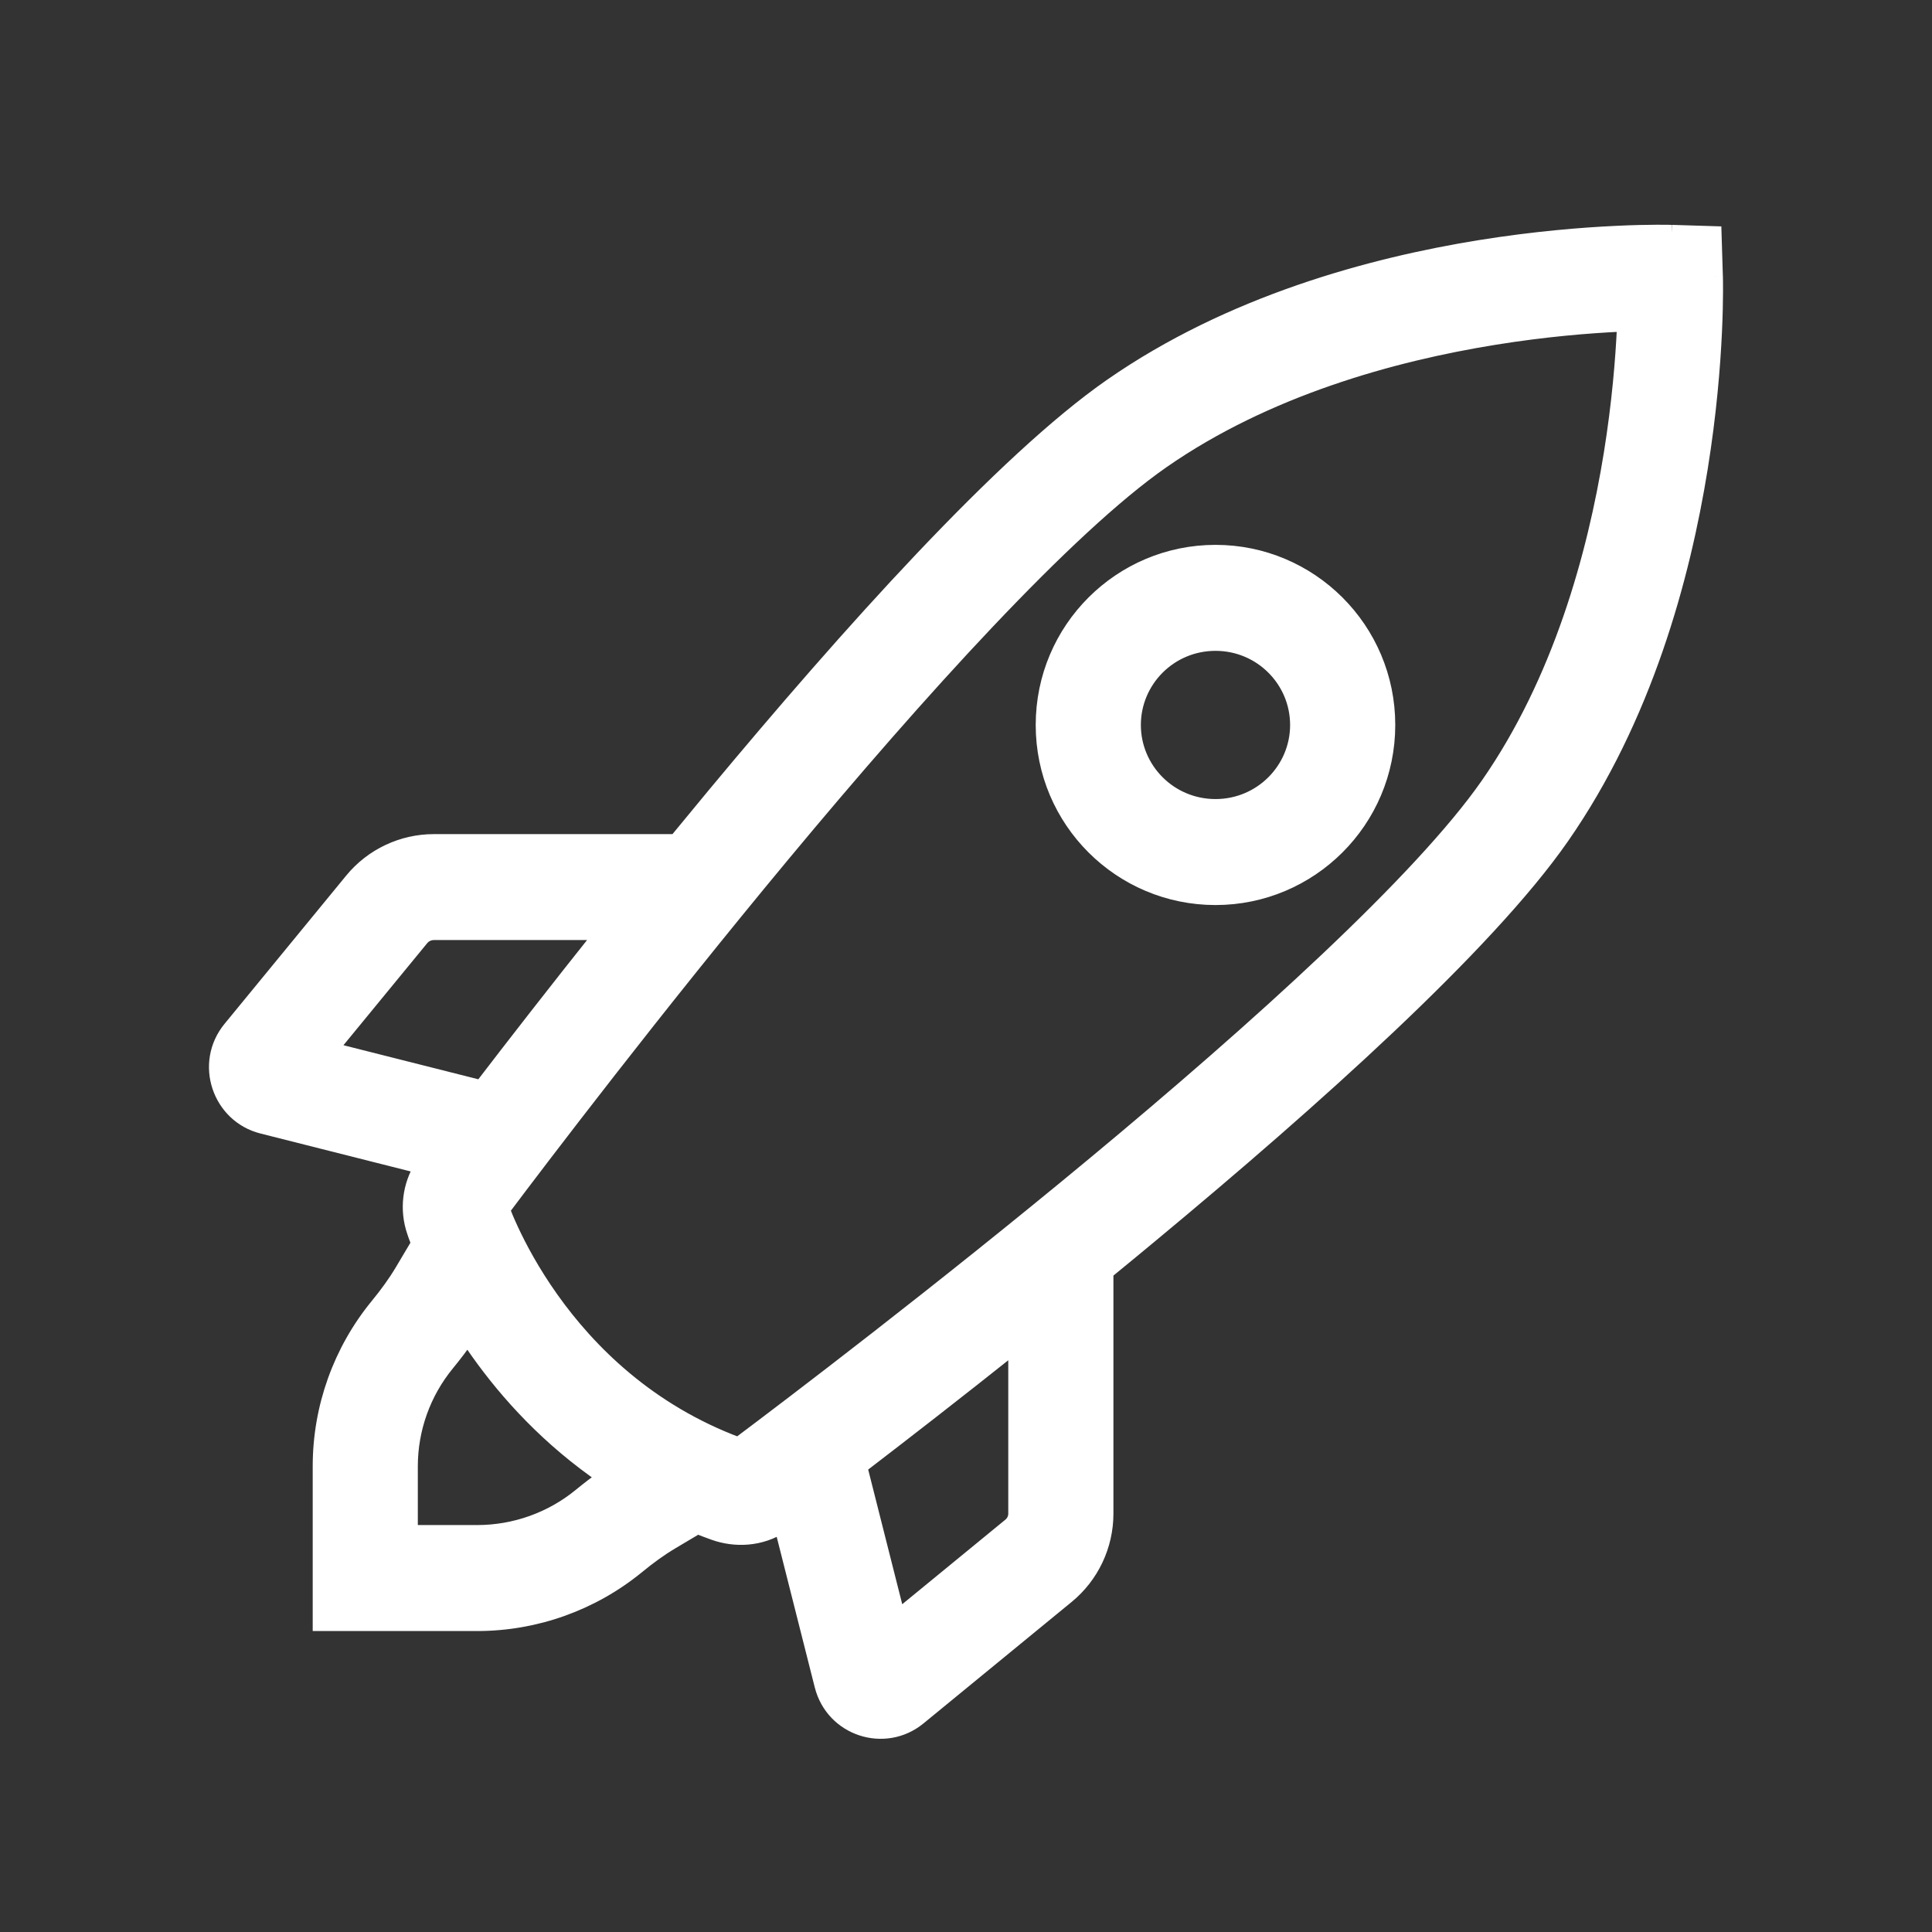
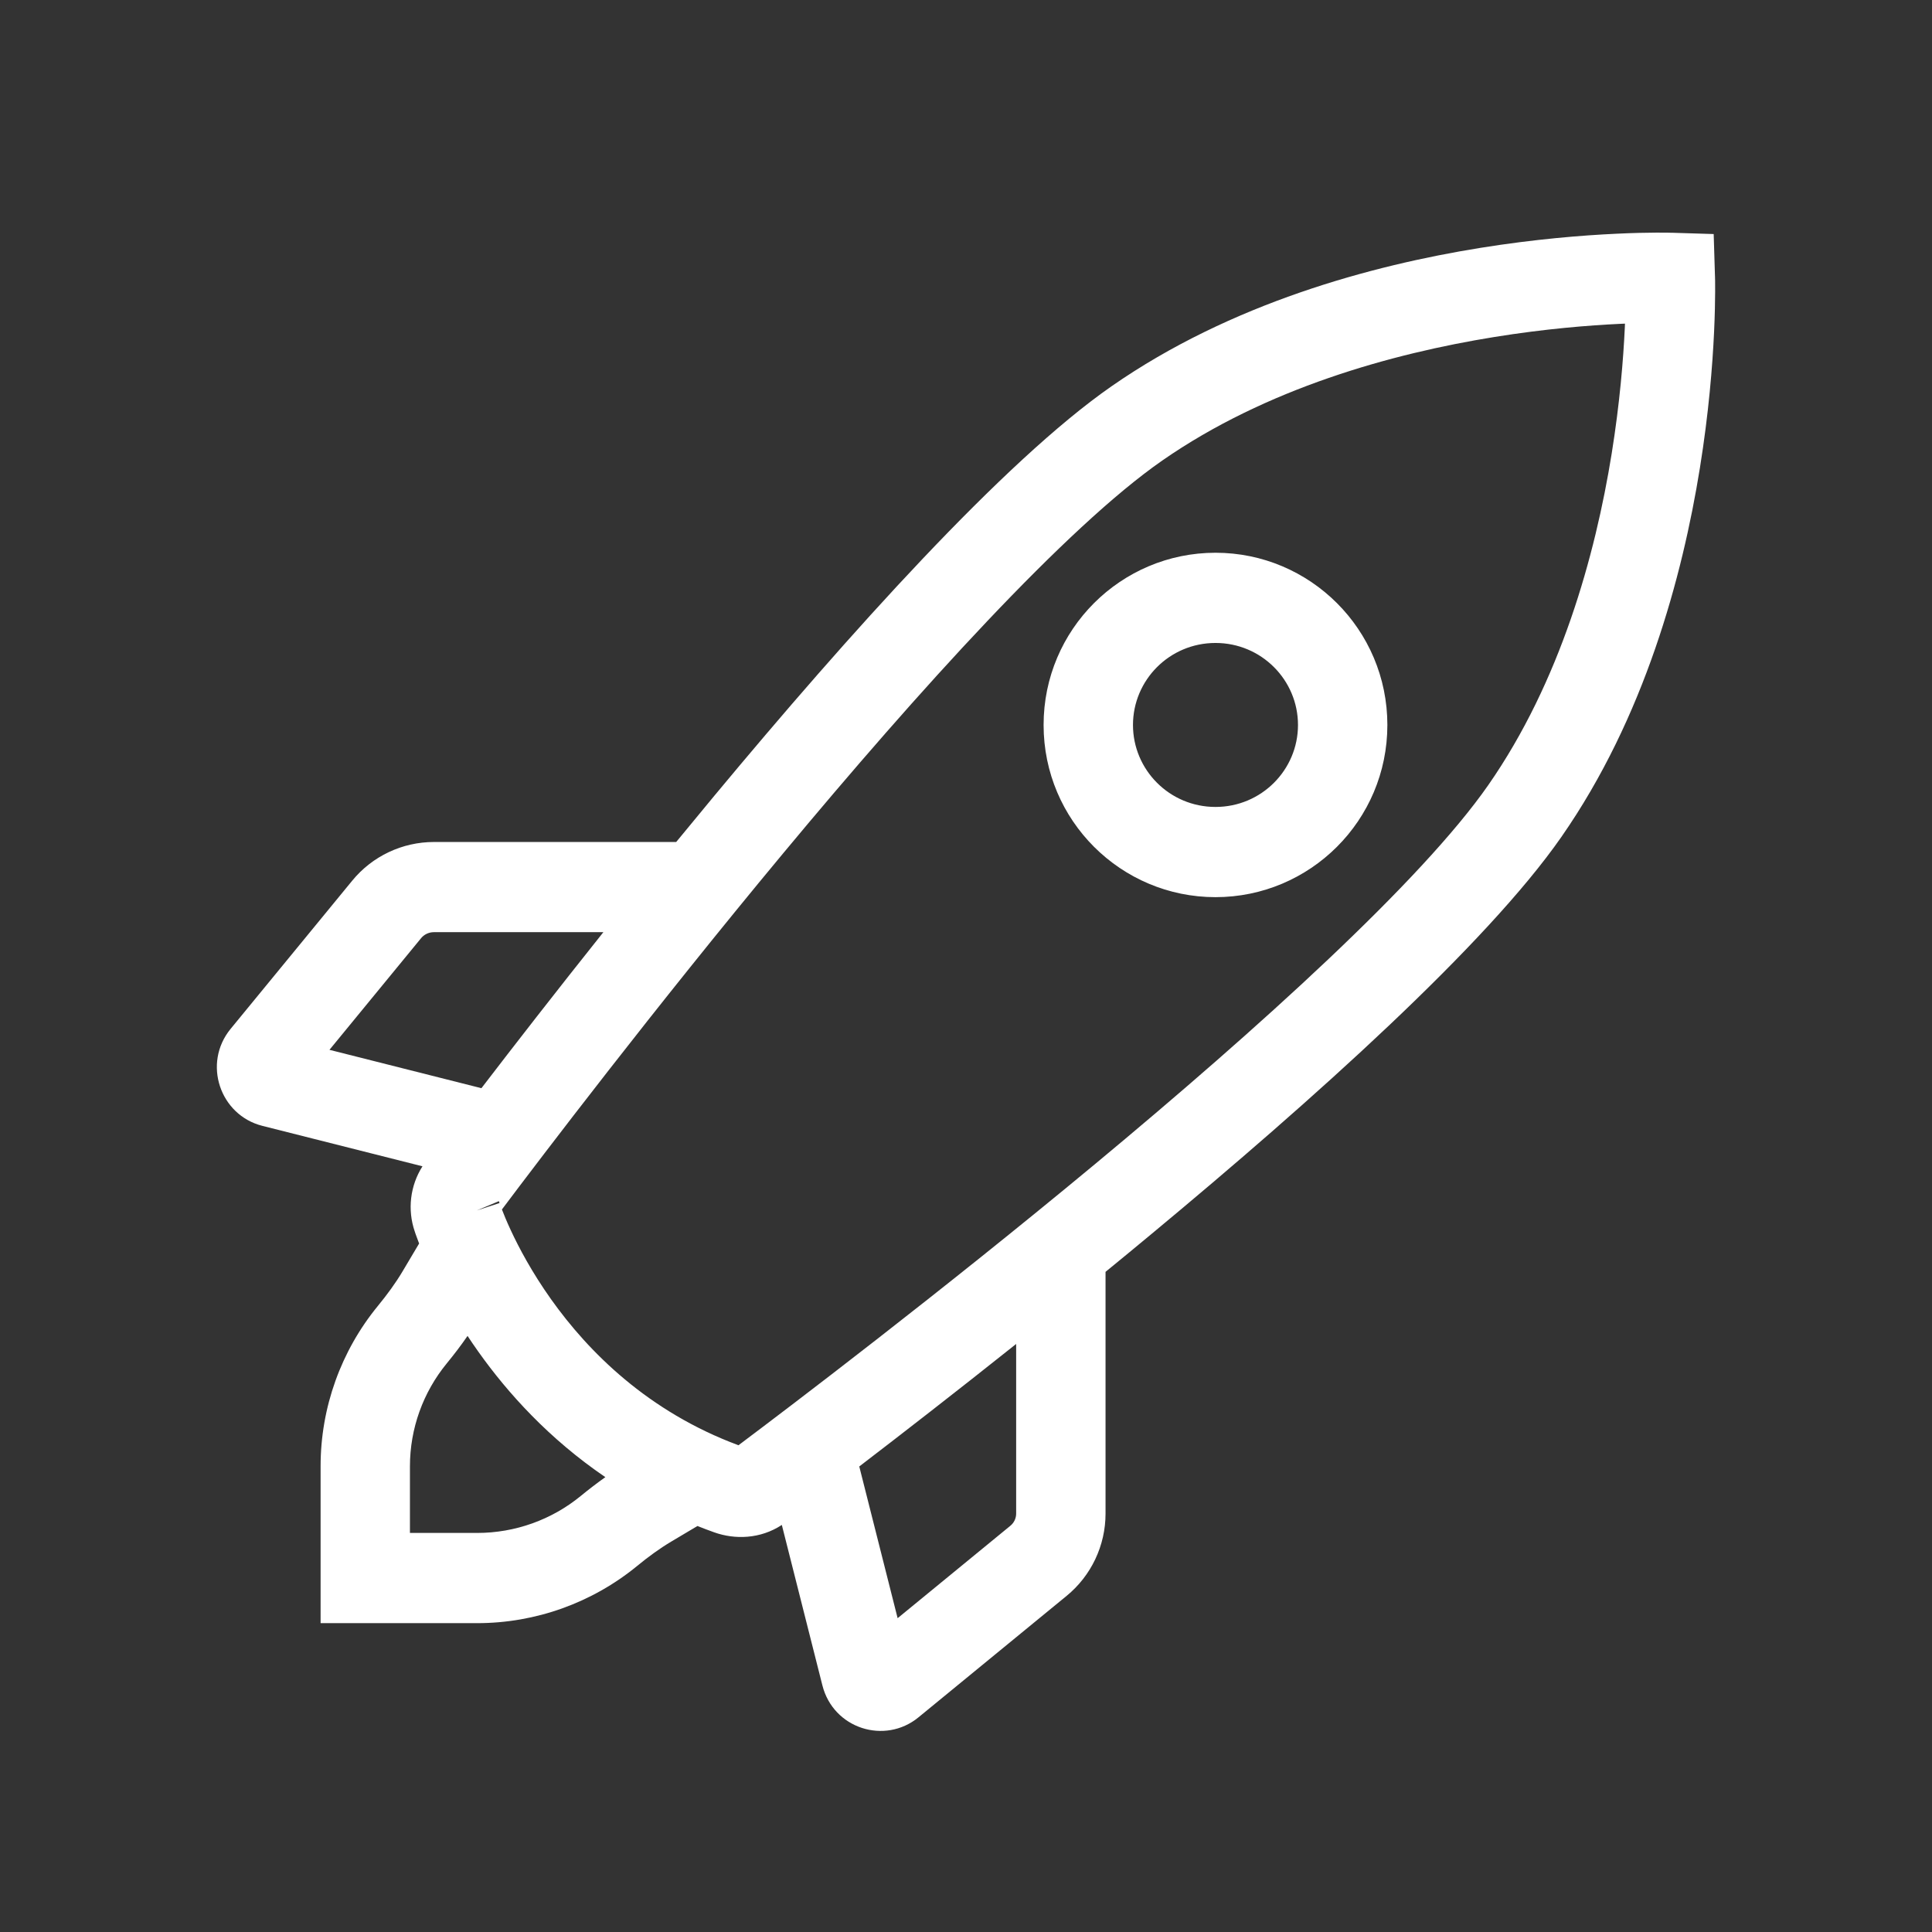
<svg xmlns="http://www.w3.org/2000/svg" width="49" height="49" viewBox="0 0 49 49" fill="none">
  <rect x="0" y="0" width="49" height="49" fill="#333333" stroke="none" />
-   <path fill-rule="evenodd" clip-rule="evenodd" d="M42.398 5.903C42.398 5.903 42.398 5.903 42.364 7.047C43.496 7.011 43.496 7.011 43.496 7.011L43.496 7.015L43.497 7.021L43.497 7.043L43.499 7.12C43.5 7.186 43.5 7.28 43.5 7.401C43.499 7.642 43.493 7.988 43.473 8.418C43.433 9.279 43.337 10.483 43.113 11.871C42.669 14.629 41.707 18.201 39.6 21.227C37.699 23.959 33.296 27.901 29.204 31.297C28.814 31.622 28.424 31.942 28.039 32.257V38.389C28.039 39.2 27.675 39.964 27.053 40.474C27.053 40.474 27.053 40.474 27.053 40.474L23.294 43.556C22.441 44.255 21.135 43.842 20.858 42.746L19.829 38.676C19.28 39.036 18.638 39.049 18.118 38.865C17.973 38.813 17.829 38.759 17.689 38.703L17.028 39.096C16.735 39.27 16.448 39.479 16.156 39.719C15.016 40.652 13.584 41.167 12.101 41.167H8.131V37.188C8.131 35.697 8.649 34.261 9.585 33.12C9.824 32.828 10.033 32.542 10.207 32.25C10.207 32.25 10.207 32.25 10.207 32.25L10.63 31.538C10.624 31.523 10.619 31.508 10.613 31.494C10.582 31.412 10.558 31.346 10.541 31.299L10.522 31.241L10.52 31.236C10.329 30.682 10.402 30.072 10.715 29.58L6.653 28.554C5.58 28.283 5.13 26.97 5.851 26.092L8.934 22.335C9.445 21.712 10.206 21.355 11.005 21.355H17.15C17.467 20.968 17.79 20.577 18.116 20.184C21.515 16.095 25.46 11.695 28.192 9.796C31.218 7.692 34.787 6.731 37.543 6.287C38.93 6.064 40.133 5.968 40.993 5.928C41.423 5.907 41.769 5.901 42.009 5.9C42.13 5.9 42.224 5.9 42.289 5.901L42.366 5.903L42.388 5.903L42.395 5.903L42.398 5.903ZM15.303 23.642H11.005C10.876 23.642 10.757 23.7 10.68 23.794L8.356 26.626L12.21 27.599C13.024 26.537 14.091 25.162 15.303 23.642ZM12.091 30.7C12.183 30.67 12.26 30.645 12.326 30.624L12.307 30.61L12.091 30.7ZM12.307 30.61L12.326 30.624C12.625 30.527 12.664 30.514 12.669 30.512C12.665 30.496 12.66 30.48 12.653 30.464L12.307 30.61ZM12.73 30.675C13.728 29.346 16.596 25.572 19.852 21.655C23.292 17.517 27.043 13.372 29.478 11.68C32.111 9.85 35.306 8.965 37.9 8.547C39.188 8.339 40.305 8.25 41.098 8.213C41.137 8.211 41.176 8.21 41.213 8.208C41.212 8.242 41.21 8.276 41.209 8.311C41.172 9.102 41.083 10.218 40.876 11.504C40.459 14.094 39.575 17.284 37.746 19.912C36.053 22.343 31.906 26.092 27.765 29.53C23.836 32.792 20.05 35.664 18.729 36.655C16.434 35.802 14.924 34.286 13.976 32.952C13.492 32.271 13.16 31.645 12.951 31.194C12.848 30.972 12.775 30.794 12.73 30.675ZM11.858 33.882C11.689 34.128 11.51 34.36 11.331 34.579C10.729 35.313 10.397 36.234 10.397 37.188V38.879H12.101C13.064 38.879 13.992 38.545 14.728 37.942C14.926 37.78 15.134 37.619 15.353 37.464C13.925 36.492 12.877 35.331 12.134 34.285C12.037 34.149 11.945 34.014 11.858 33.882ZM21.793 37.193L22.766 41.041L25.624 38.698C25.72 38.62 25.772 38.506 25.772 38.389V34.086C24.244 35.303 22.862 36.375 21.793 37.193ZM42.364 7.047L43.496 7.011L43.463 5.936L42.398 5.903L42.364 7.047ZM30.828 16.307C29.661 16.307 28.735 17.249 28.735 18.387C28.735 19.524 29.661 20.466 30.828 20.466C31.994 20.466 32.92 19.524 32.92 18.387C32.92 17.249 31.994 16.307 30.828 16.307ZM26.468 18.387C26.468 15.964 28.431 14.019 30.828 14.019C33.224 14.019 35.187 15.964 35.187 18.387C35.187 20.81 33.224 22.754 30.828 22.754C28.431 22.754 26.468 20.81 26.468 18.387Z" fill="white" />
-   <path d="M42.364 7.047C42.398 5.903 42.398 5.903 42.398 5.903M42.364 7.047C43.496 7.011 43.496 7.011 43.496 7.011M42.364 7.047L43.496 7.011M42.364 7.047L42.398 5.903M42.398 5.903L43.463 5.936L43.496 7.011M42.398 5.903L42.395 5.903L42.388 5.903L42.366 5.903L42.289 5.901C42.224 5.9 42.13 5.9 42.009 5.9C41.769 5.901 41.423 5.907 40.993 5.928C40.133 5.968 38.93 6.064 37.543 6.287C34.787 6.731 31.218 7.692 28.192 9.796M43.496 7.011L43.496 7.015L43.497 7.021L43.497 7.043L43.499 7.12C43.5 7.186 43.5 7.28 43.5 7.401C43.499 7.642 43.493 7.988 43.473 8.418C43.433 9.279 43.337 10.483 43.113 11.871C42.669 14.629 41.707 18.201 39.6 21.227C37.699 23.959 33.296 27.901 29.204 31.297C28.814 31.622 28.424 31.942 28.039 32.257V38.389C28.039 39.2 27.675 39.964 27.053 40.474M27.053 40.474C27.053 40.474 27.053 40.474 27.053 40.474ZM27.053 40.474L23.294 43.556C22.441 44.255 21.135 43.842 20.858 42.746L19.829 38.676C19.28 39.036 18.638 39.049 18.118 38.865C17.973 38.813 17.829 38.759 17.689 38.703L17.028 39.096C16.735 39.27 16.448 39.479 16.156 39.719C15.016 40.652 13.584 41.167 12.101 41.167H8.131V37.188C8.131 35.697 8.649 34.261 9.585 33.12C9.824 32.828 10.033 32.542 10.207 32.25M10.207 32.25C10.207 32.25 10.207 32.25 10.207 32.25ZM10.207 32.25L10.63 31.538C10.624 31.523 10.619 31.508 10.613 31.494C10.582 31.412 10.558 31.346 10.541 31.299L10.522 31.241L10.52 31.236C10.329 30.682 10.402 30.072 10.715 29.58L6.653 28.554C5.58 28.283 5.13 26.97 5.851 26.092L8.934 22.335C9.445 21.712 10.206 21.355 11.005 21.355H17.15C17.467 20.968 17.79 20.577 18.116 20.184C21.515 16.095 25.46 11.695 28.192 9.796M28.192 9.796L28.835 10.738M12.326 30.624C12.26 30.645 12.183 30.67 12.091 30.7L12.307 30.61M12.326 30.624L12.307 30.61M12.326 30.624C12.625 30.527 12.664 30.514 12.669 30.512C12.665 30.496 12.66 30.48 12.653 30.464L12.307 30.61M11.331 34.579C11.51 34.36 11.689 34.128 11.858 33.882C11.945 34.014 12.037 34.149 12.134 34.285C12.877 35.331 13.925 36.492 15.353 37.464C15.134 37.619 14.926 37.78 14.728 37.942C13.992 38.545 13.064 38.879 12.101 38.879H10.397V37.188C10.397 36.234 10.729 35.313 11.331 34.579ZM11.331 34.579L10.458 33.849M11.005 23.642H15.303C14.091 25.162 13.024 26.537 12.21 27.599L8.356 26.626L10.68 23.795C10.757 23.7 10.876 23.642 11.005 23.642ZM12.73 30.675C13.728 29.346 16.596 25.572 19.852 21.655C23.292 17.517 27.043 13.372 29.478 11.68C32.111 9.85 35.306 8.965 37.9 8.547C39.188 8.339 40.305 8.25 41.098 8.213C41.137 8.211 41.176 8.21 41.213 8.208C41.212 8.242 41.21 8.276 41.209 8.311C41.172 9.102 41.083 10.218 40.876 11.504C40.459 14.094 39.575 17.284 37.746 19.912C36.053 22.343 31.906 26.092 27.765 29.53C23.836 32.792 20.05 35.664 18.729 36.655C16.434 35.802 14.924 34.286 13.976 32.952C13.492 32.271 13.16 31.645 12.951 31.194C12.848 30.972 12.775 30.794 12.73 30.675ZM18.574 36.771C18.574 36.771 18.574 36.771 18.574 36.771ZM22.766 41.041L21.793 37.193C22.862 36.375 24.244 35.303 25.772 34.086V38.389C25.772 38.506 25.72 38.62 25.624 38.698L22.766 41.041ZM28.735 18.387C28.735 17.249 29.661 16.307 30.828 16.307C31.994 16.307 32.92 17.249 32.92 18.387C32.92 19.524 31.994 20.466 30.828 20.466C29.661 20.466 28.735 19.524 28.735 18.387ZM30.828 14.019C28.431 14.019 26.468 15.964 26.468 18.387C26.468 20.81 28.431 22.754 30.828 22.754C33.224 22.754 35.187 20.81 35.187 18.387C35.187 15.964 33.224 14.019 30.828 14.019Z" stroke="white" stroke-width="0.4" stroke-miterlimit="10" />
+   <path fill-rule="evenodd" clip-rule="evenodd" d="M42.398 5.903C42.398 5.903 42.398 5.903 42.364 7.047C43.496 7.011 43.496 7.011 43.496 7.011L43.496 7.015L43.497 7.021L43.497 7.043L43.499 7.12C43.5 7.186 43.5 7.28 43.5 7.401C43.499 7.642 43.493 7.988 43.473 8.418C43.433 9.279 43.337 10.483 43.113 11.871C42.669 14.629 41.707 18.201 39.6 21.227C37.699 23.959 33.296 27.901 29.204 31.297C28.814 31.622 28.424 31.942 28.039 32.257V38.389C28.039 39.2 27.675 39.964 27.053 40.474C27.053 40.474 27.053 40.474 27.053 40.474L23.294 43.556C22.441 44.255 21.135 43.842 20.858 42.746L19.829 38.676C19.28 39.036 18.638 39.049 18.118 38.865C17.973 38.813 17.829 38.759 17.689 38.703L17.028 39.096C16.735 39.27 16.448 39.479 16.156 39.719C15.016 40.652 13.584 41.167 12.101 41.167H8.131V37.188C8.131 35.697 8.649 34.261 9.585 33.12C9.824 32.828 10.033 32.542 10.207 32.25C10.207 32.25 10.207 32.25 10.207 32.25L10.63 31.538C10.624 31.523 10.619 31.508 10.613 31.494C10.582 31.412 10.558 31.346 10.541 31.299L10.522 31.241L10.52 31.236C10.329 30.682 10.402 30.072 10.715 29.58L6.653 28.554C5.58 28.283 5.13 26.97 5.851 26.092L8.934 22.335C9.445 21.712 10.206 21.355 11.005 21.355H17.15C17.467 20.968 17.79 20.577 18.116 20.184C21.515 16.095 25.46 11.695 28.192 9.796C31.218 7.692 34.787 6.731 37.543 6.287C38.93 6.064 40.133 5.968 40.993 5.928C41.423 5.907 41.769 5.901 42.009 5.9C42.13 5.9 42.224 5.9 42.289 5.901L42.366 5.903L42.388 5.903L42.395 5.903L42.398 5.903ZM15.303 23.642H11.005C10.876 23.642 10.757 23.7 10.68 23.794L8.356 26.626L12.21 27.599C13.024 26.537 14.091 25.162 15.303 23.642ZM12.091 30.7C12.183 30.67 12.26 30.645 12.326 30.624L12.307 30.61L12.091 30.7ZM12.307 30.61L12.326 30.624C12.625 30.527 12.664 30.514 12.669 30.512C12.665 30.496 12.66 30.48 12.653 30.464L12.307 30.61ZM12.73 30.675C13.728 29.346 16.596 25.572 19.852 21.655C23.292 17.517 27.043 13.372 29.478 11.68C32.111 9.85 35.306 8.965 37.9 8.547C39.188 8.339 40.305 8.25 41.098 8.213C41.137 8.211 41.176 8.21 41.213 8.208C41.212 8.242 41.21 8.276 41.209 8.311C41.172 9.102 41.083 10.218 40.876 11.504C40.459 14.094 39.575 17.284 37.746 19.912C36.053 22.343 31.906 26.092 27.765 29.53C23.836 32.792 20.05 35.664 18.729 36.655C16.434 35.802 14.924 34.286 13.976 32.952C13.492 32.271 13.16 31.645 12.951 31.194C12.848 30.972 12.775 30.794 12.73 30.675ZM11.858 33.882C11.689 34.128 11.51 34.36 11.331 34.579C10.729 35.313 10.397 36.234 10.397 37.188V38.879H12.101C13.064 38.879 13.992 38.545 14.728 37.942C14.926 37.78 15.134 37.619 15.353 37.464C13.925 36.492 12.877 35.331 12.134 34.285C12.037 34.149 11.945 34.014 11.858 33.882ZM21.793 37.193L22.766 41.041L25.624 38.698C25.72 38.62 25.772 38.506 25.772 38.389V34.086C24.244 35.303 22.862 36.375 21.793 37.193ZM42.364 7.047L43.496 7.011L43.463 5.936L42.398 5.903L42.364 7.047ZM30.828 16.307C29.661 16.307 28.735 17.249 28.735 18.387C28.735 19.524 29.661 20.466 30.828 20.466C31.994 20.466 32.92 19.524 32.92 18.387C32.92 17.249 31.994 16.307 30.828 16.307M26.468 18.387C26.468 15.964 28.431 14.019 30.828 14.019C33.224 14.019 35.187 15.964 35.187 18.387C35.187 20.81 33.224 22.754 30.828 22.754C28.431 22.754 26.468 20.81 26.468 18.387Z" fill="white" />
</svg>